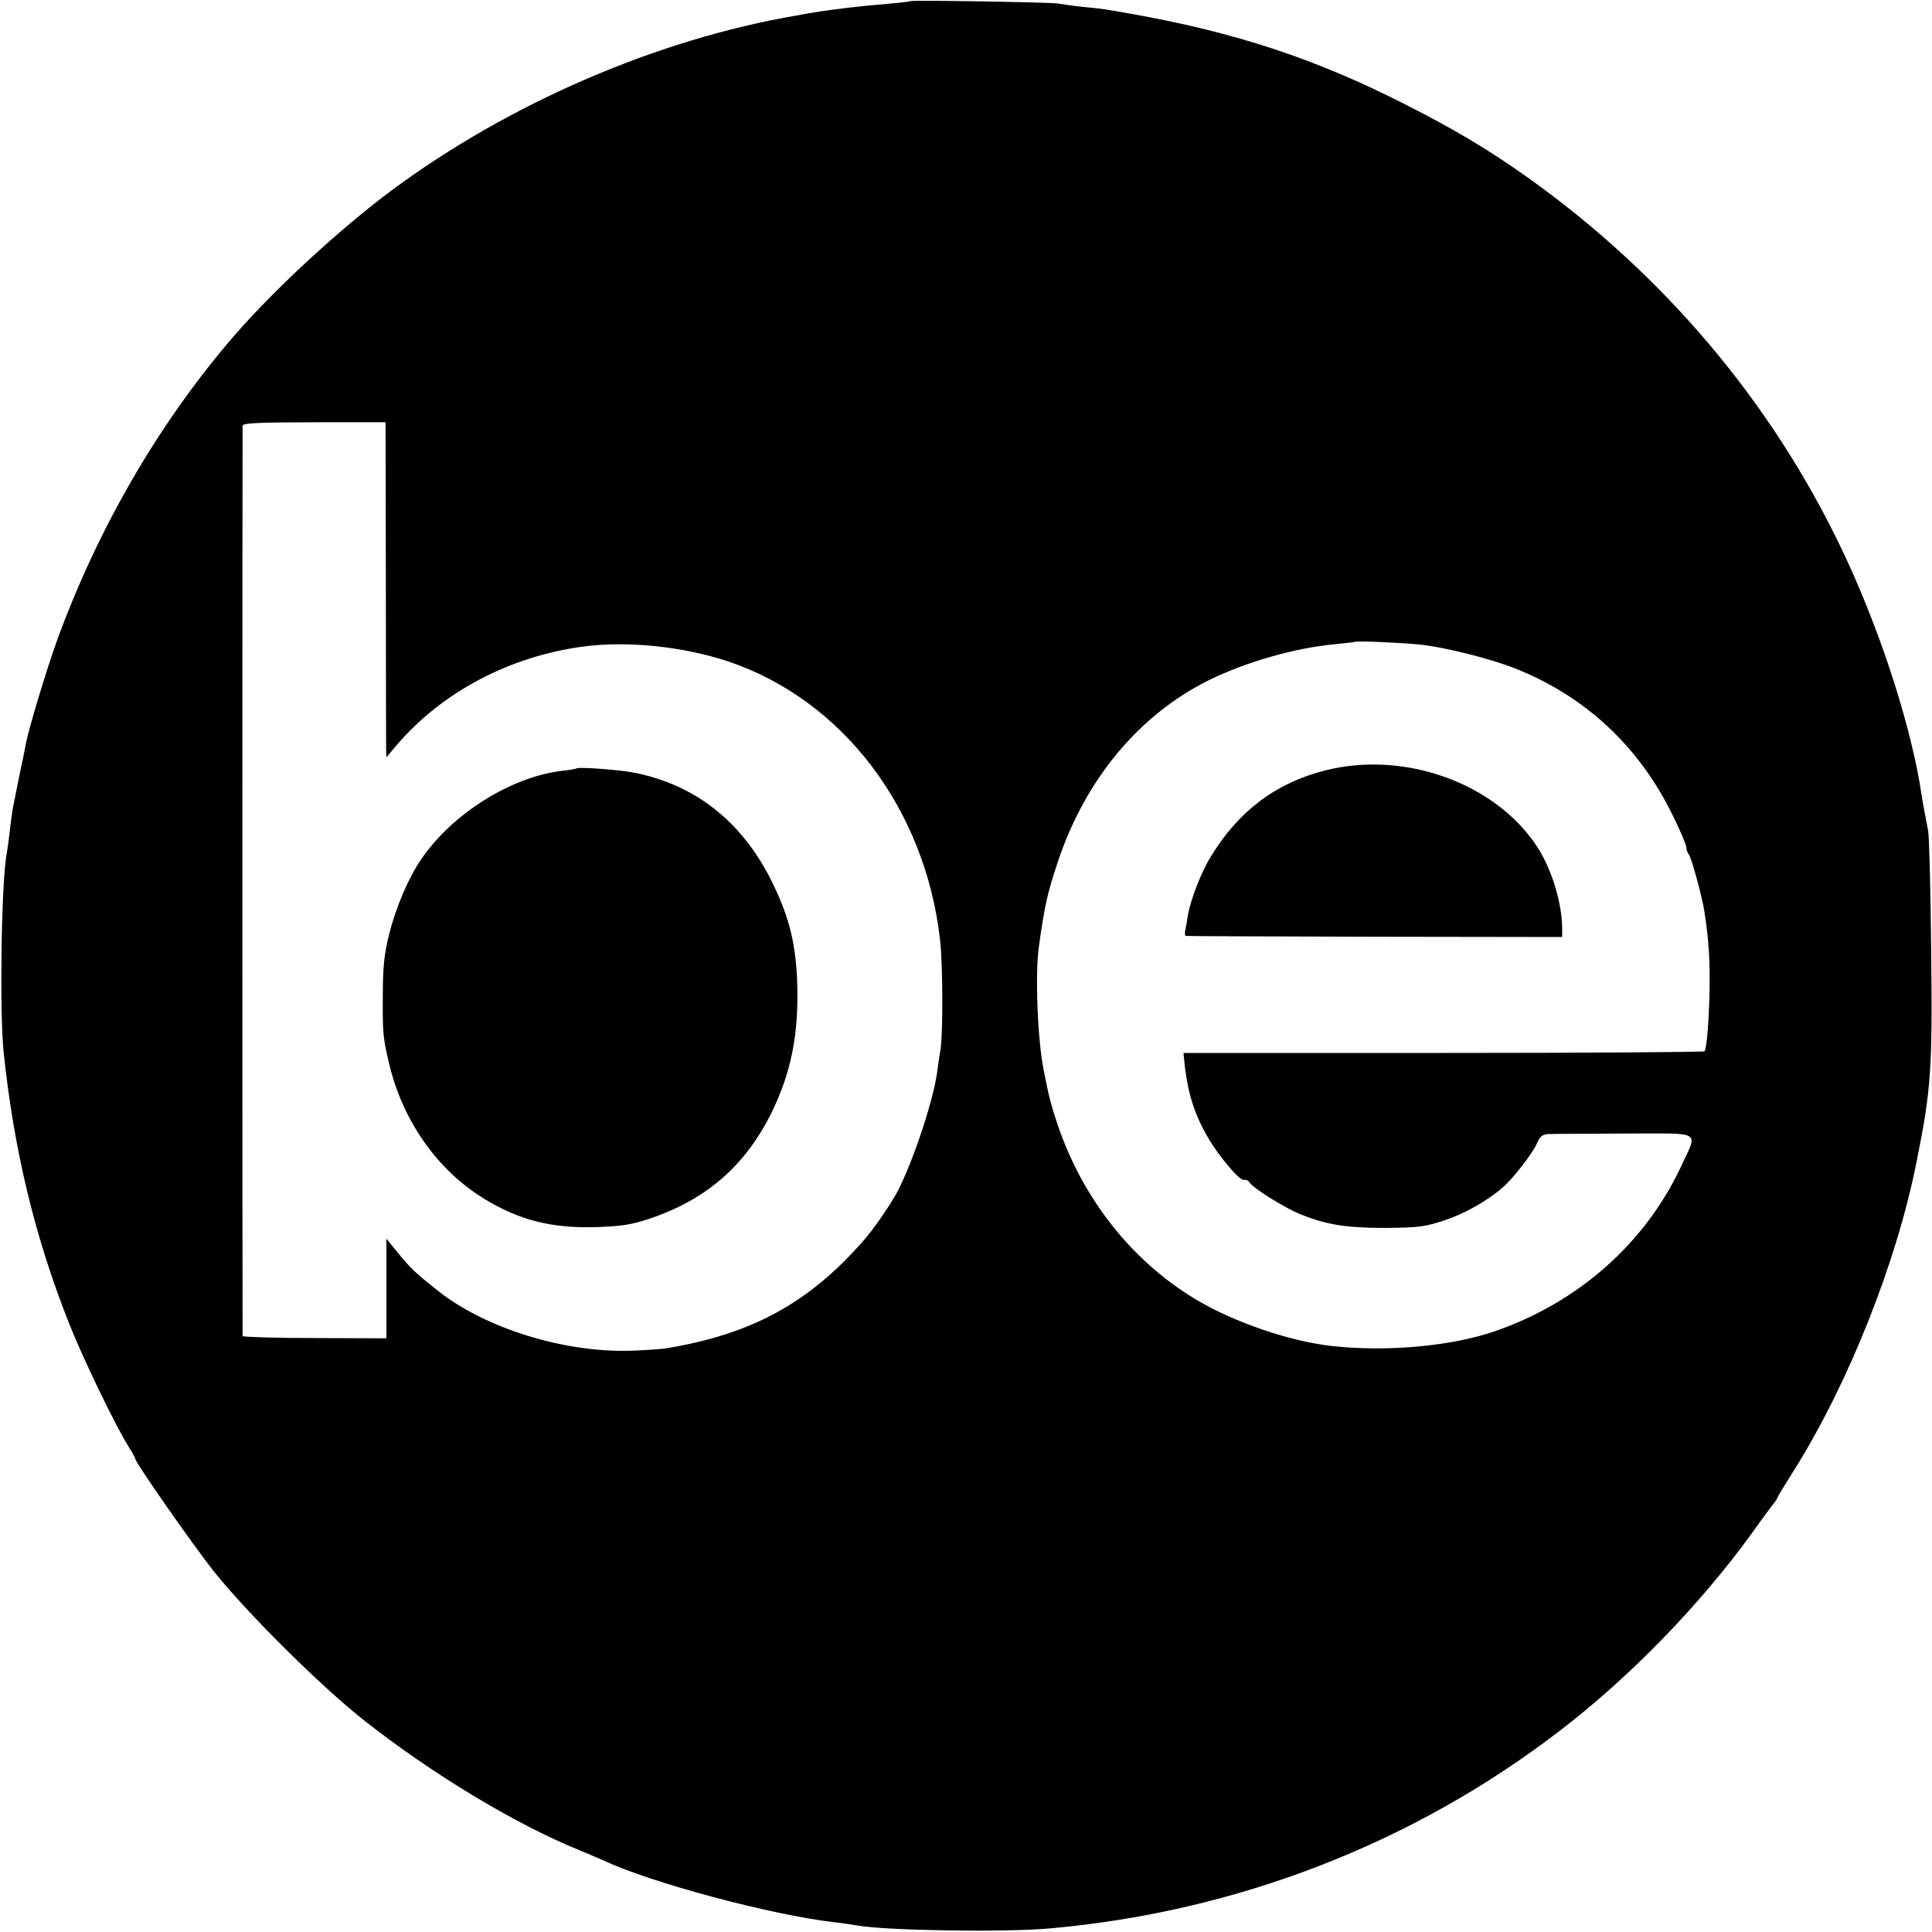
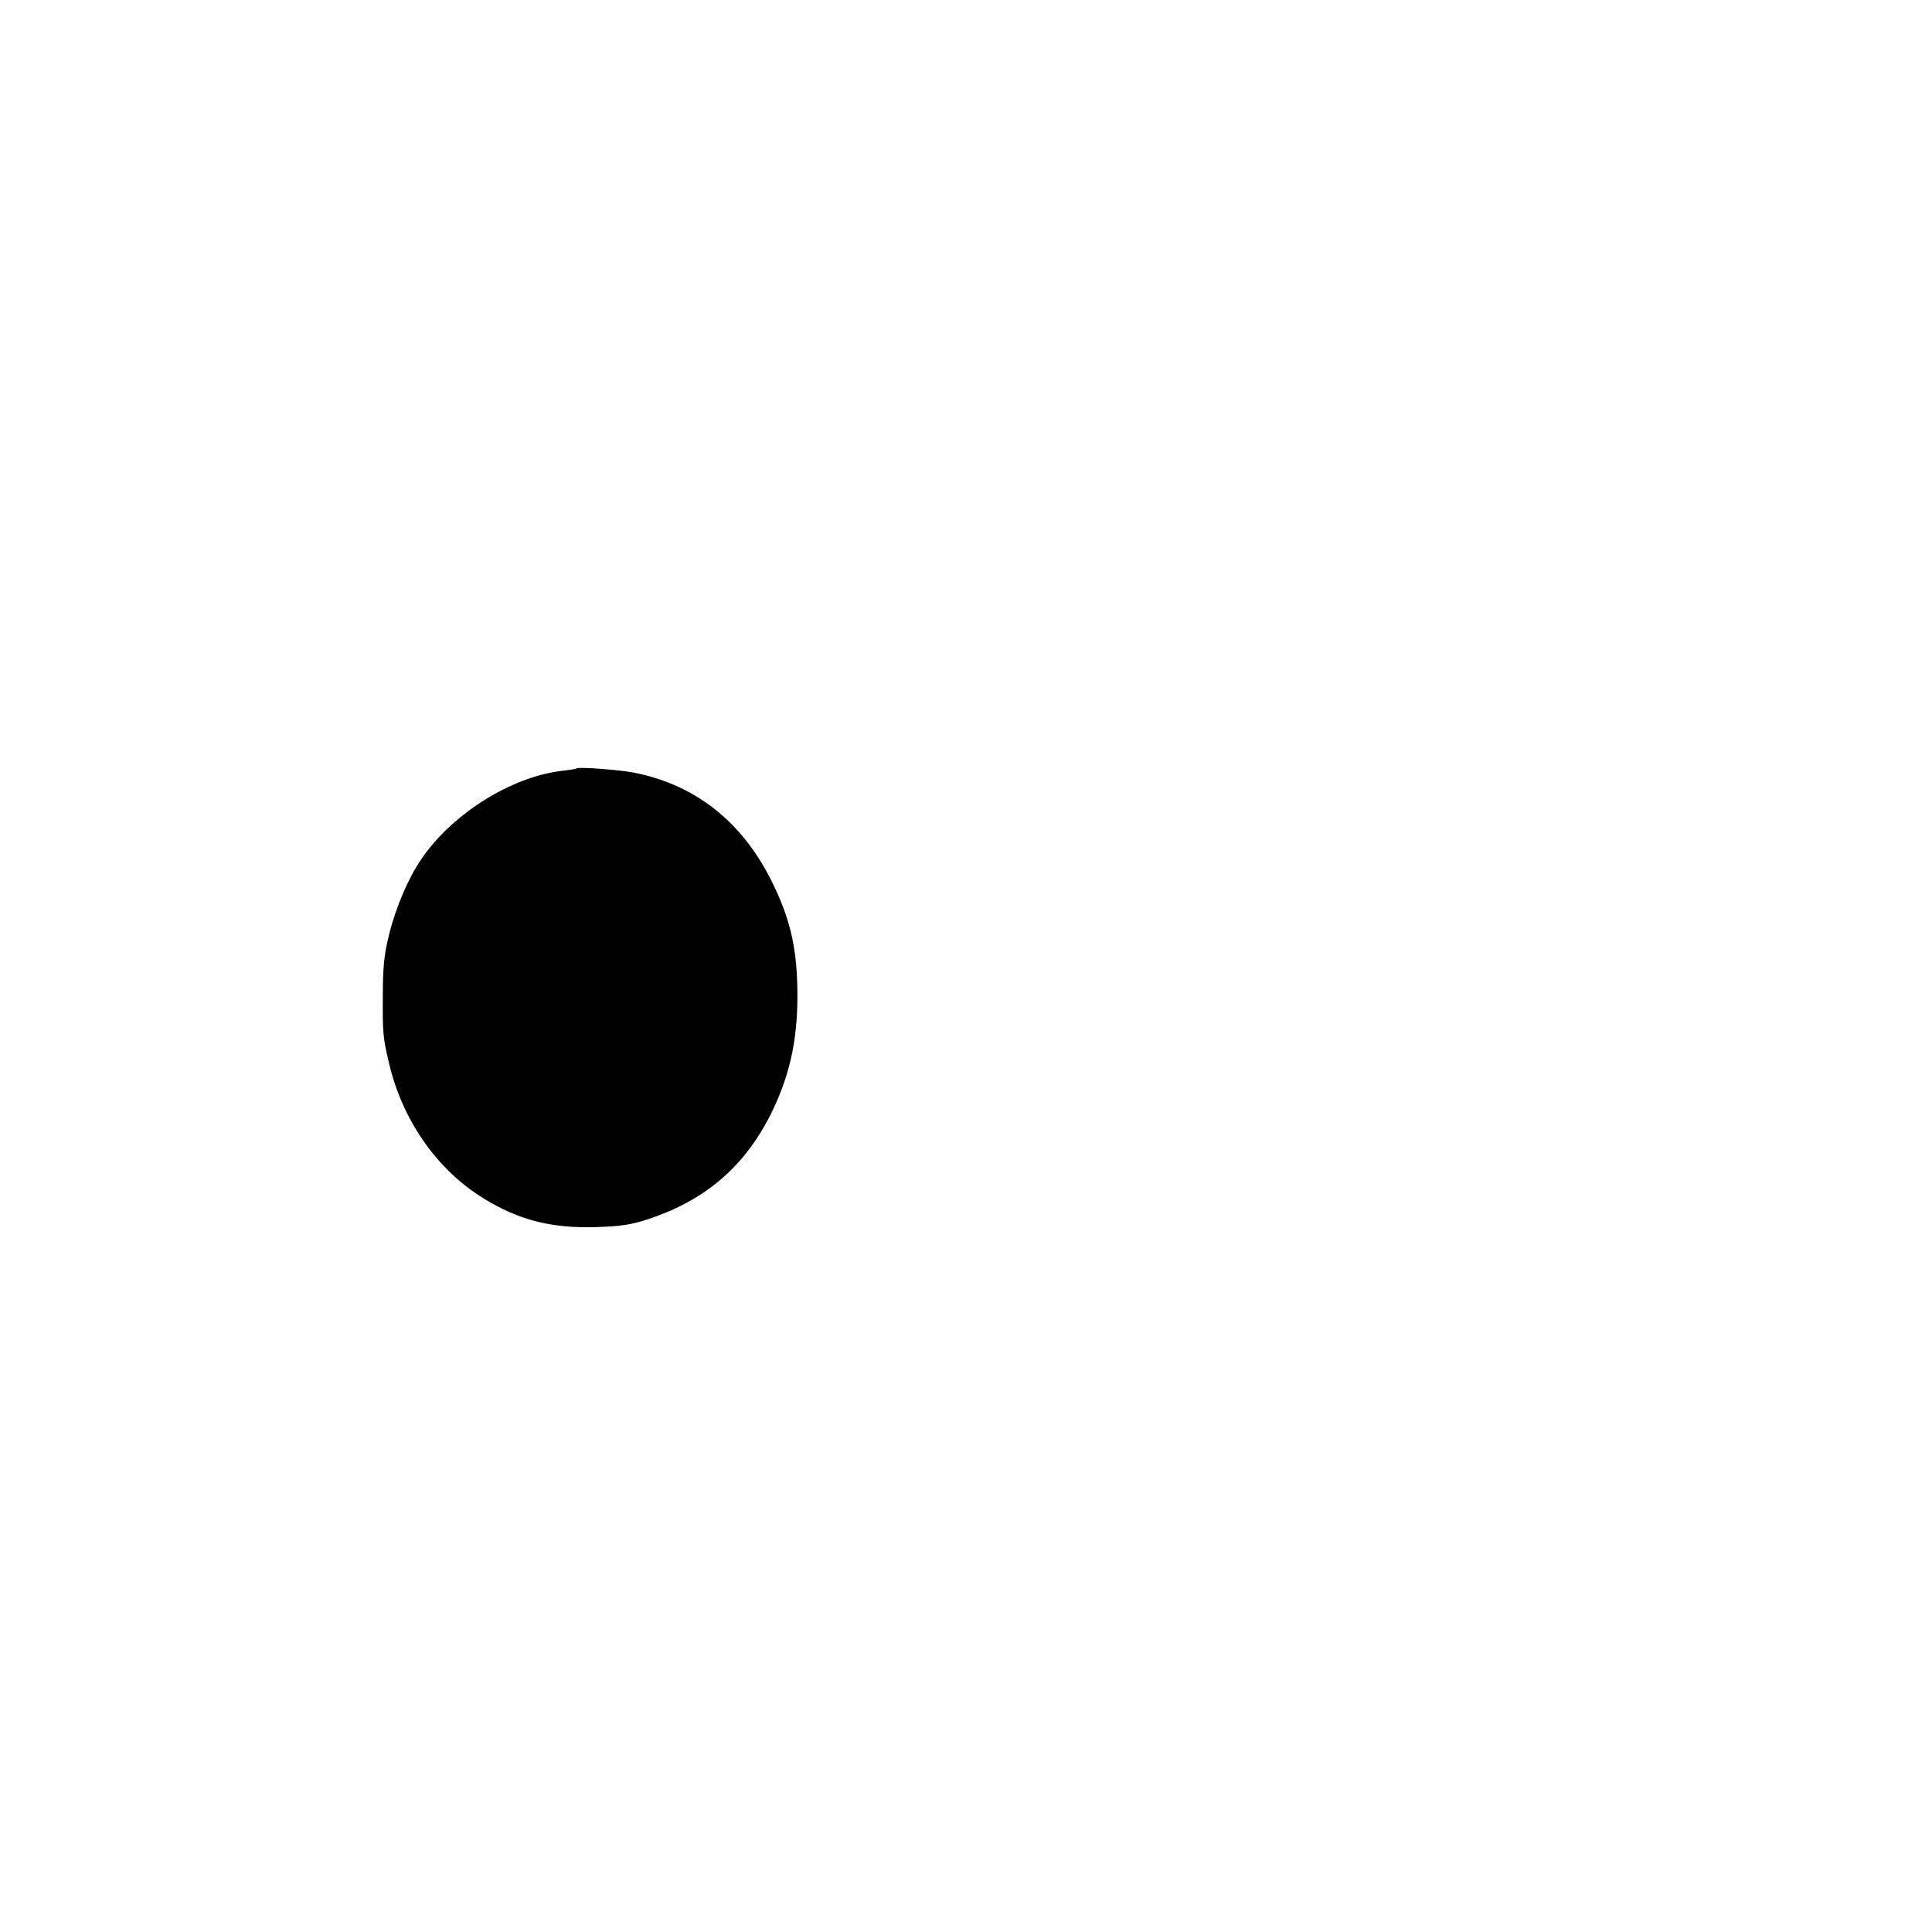
<svg xmlns="http://www.w3.org/2000/svg" version="1.0" width="700pt" height="700pt" viewBox="0 0 700 700" preserveAspectRatio="xMidYMid meet">
  <g transform="translate(0,700) scale(0.1,-0.1)" fill="#000000" stroke="none">
-     <path d="M3299 6996 c-2 -2 -40 -6 -84 -10 -80 -6 -201 -20 -265 -31 -19 -3 -47 -8 -63 -11 -505 -86 -1042 -318 -1467 -633 -188 -140 -418 -352 -566 -521 -274 -315 -501 -705 -650 -1118 -34 -94 -100 -312 -109 -361 -3 -14 -7 -37 -10 -51 -7 -30 -32 -155 -39 -191 -2 -15 -8 -53 -11 -85 -4 -33 -9 -68 -11 -79 -19 -101 -26 -567 -11 -715 37 -356 114 -676 239 -989 50 -126 167 -368 213 -441 14 -22 25 -42 25 -45 0 -14 210 -314 286 -410 122 -152 384 -412 539 -535 247 -195 549 -378 785 -474 36 -15 74 -31 85 -36 171 -81 611 -199 841 -225 32 -4 68 -9 78 -11 103 -19 532 -26 700 -11 677 60 1316 308 1846 715 256 196 506 454 694 712 41 58 80 110 86 117 5 7 10 14 10 17 0 2 28 48 62 102 195 311 370 750 442 1114 53 263 58 336 53 769 -2 218 -7 412 -11 431 -4 19 -11 60 -17 90 -5 30 -12 69 -14 85 -44 248 -153 575 -281 843 -255 535 -645 997 -1139 1349 -142 101 -266 175 -450 268 -321 163 -614 259 -987 325 -95 17 -102 18 -174 25 -38 4 -78 10 -89 12 -24 5 -531 13 -536 9z m-1901 -2103 c0 -318 1 -591 1 -607 l1 -30 37 44 c164 192 408 321 673 357 162 22 363 1 527 -53 415 -139 715 -533 769 -1009 10 -88 11 -332 2 -395 -5 -30 -11 -70 -13 -88 -16 -108 -86 -317 -142 -427 -24 -46 -91 -144 -127 -183 -197 -224 -403 -336 -711 -387 -17 -3 -75 -7 -130 -9 -242 -7 -526 81 -698 217 -83 66 -97 79 -143 135 l-44 54 0 -180 0 -181 -260 1 c-143 0 -260 4 -261 7 -1 8 -1 3282 0 3299 1 9 60 12 259 12 l259 0 1 -577z m3742 -228 c94 -9 273 -54 367 -94 244 -101 434 -280 553 -524 28 -56 50 -109 50 -117 0 -9 4 -20 9 -26 9 -10 47 -149 56 -204 16 -103 21 -179 19 -286 -2 -114 -10 -210 -18 -223 -2 -3 -428 -6 -946 -6 l-942 0 5 -50 c12 -100 36 -175 84 -257 40 -69 116 -158 130 -153 7 2 16 -2 20 -9 13 -21 124 -90 183 -115 95 -38 165 -50 309 -50 121 1 145 4 216 28 72 24 154 70 210 119 36 30 110 126 124 160 10 24 20 32 40 33 14 1 139 1 276 2 290 0 267 14 205 -121 -129 -275 -369 -489 -670 -594 -156 -55 -392 -77 -593 -55 -155 17 -358 87 -496 170 -231 139 -408 364 -499 632 -25 75 -31 99 -50 195 -23 113 -32 350 -18 450 21 150 31 194 68 305 99 300 295 535 547 660 133 66 314 118 459 131 37 4 68 7 69 8 5 5 160 -2 233 -9z" />
    <path d="M2089 4216 c-2 -2 -26 -6 -54 -9 -183 -22 -396 -155 -508 -319 -47 -68 -93 -176 -117 -273 -18 -71 -23 -119 -23 -225 -1 -133 1 -151 22 -240 48 -208 174 -388 343 -492 128 -79 247 -109 408 -104 93 3 130 9 195 31 210 71 351 197 446 395 65 138 91 267 88 439 -3 157 -29 261 -97 396 -108 212 -276 343 -497 386 -52 10 -199 21 -206 15z" />
-     <path d="M4803 4209 c-179 -45 -314 -146 -415 -311 -36 -58 -74 -157 -84 -214 -2 -16 -6 -39 -9 -51 -3 -13 -2 -24 2 -24 5 -1 313 -2 686 -3 l677 -1 0 30 c0 93 -39 220 -92 299 -151 229 -479 347 -765 275z" />
  </g>
</svg>